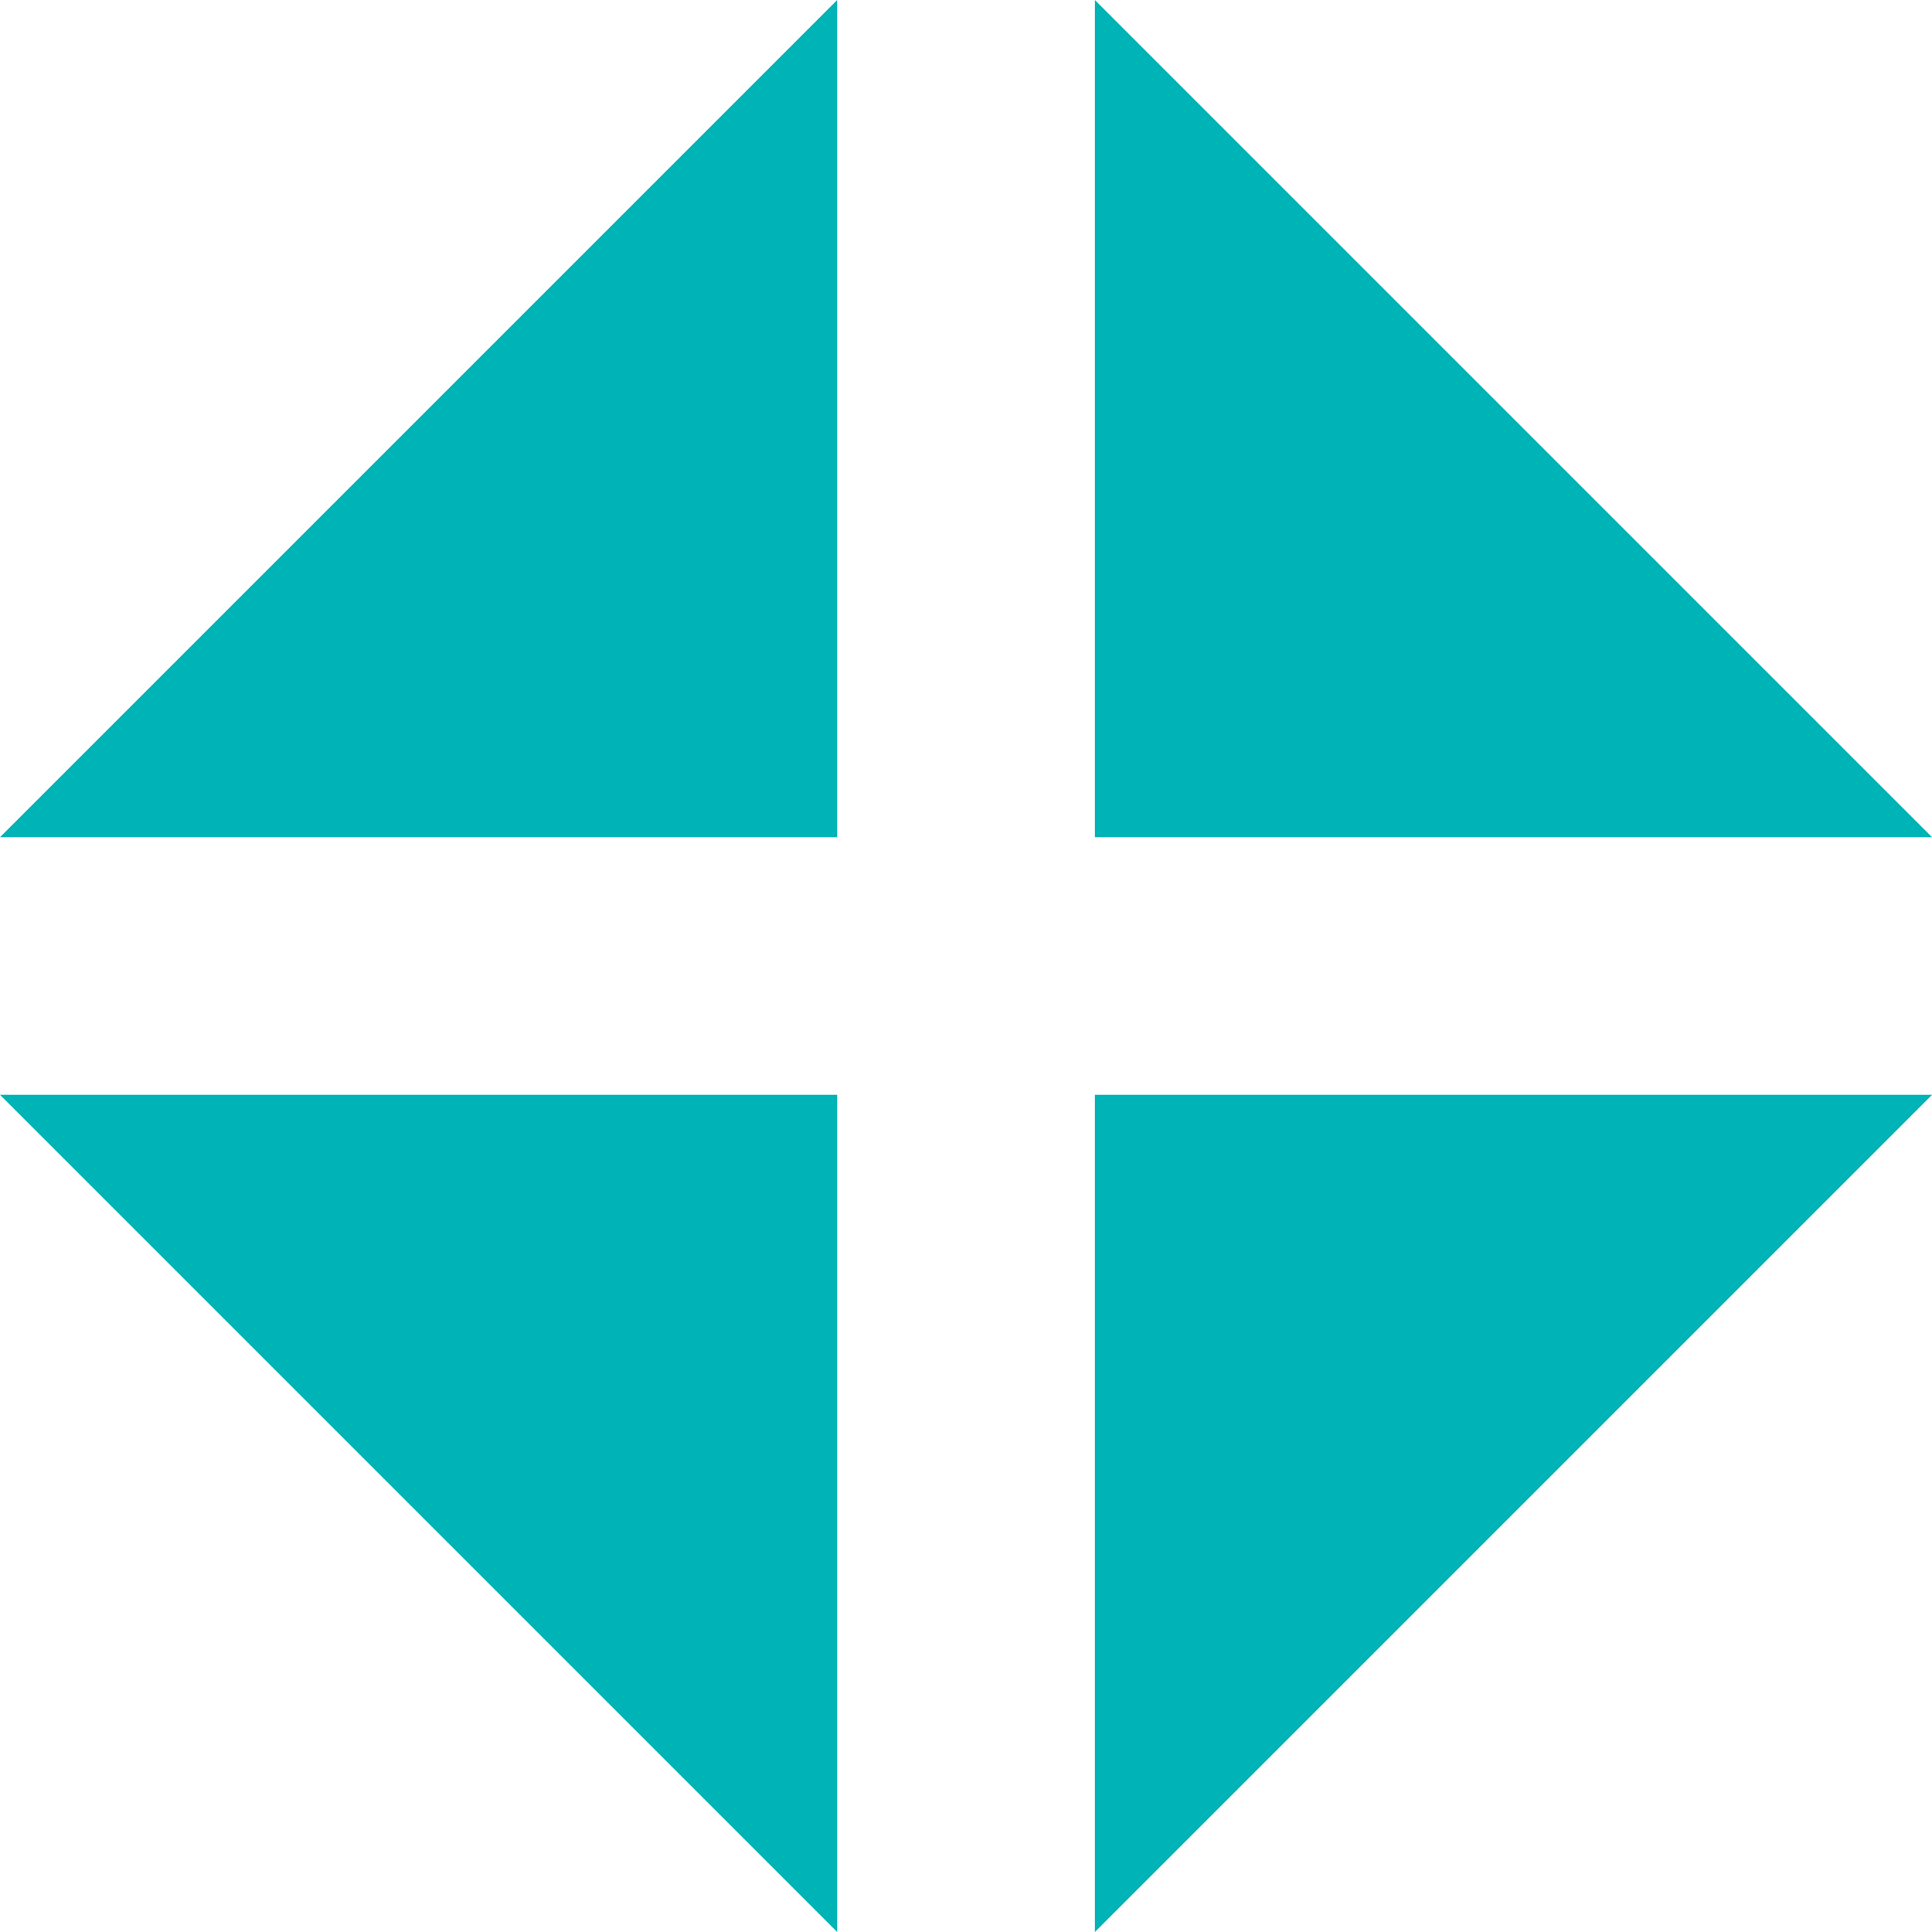
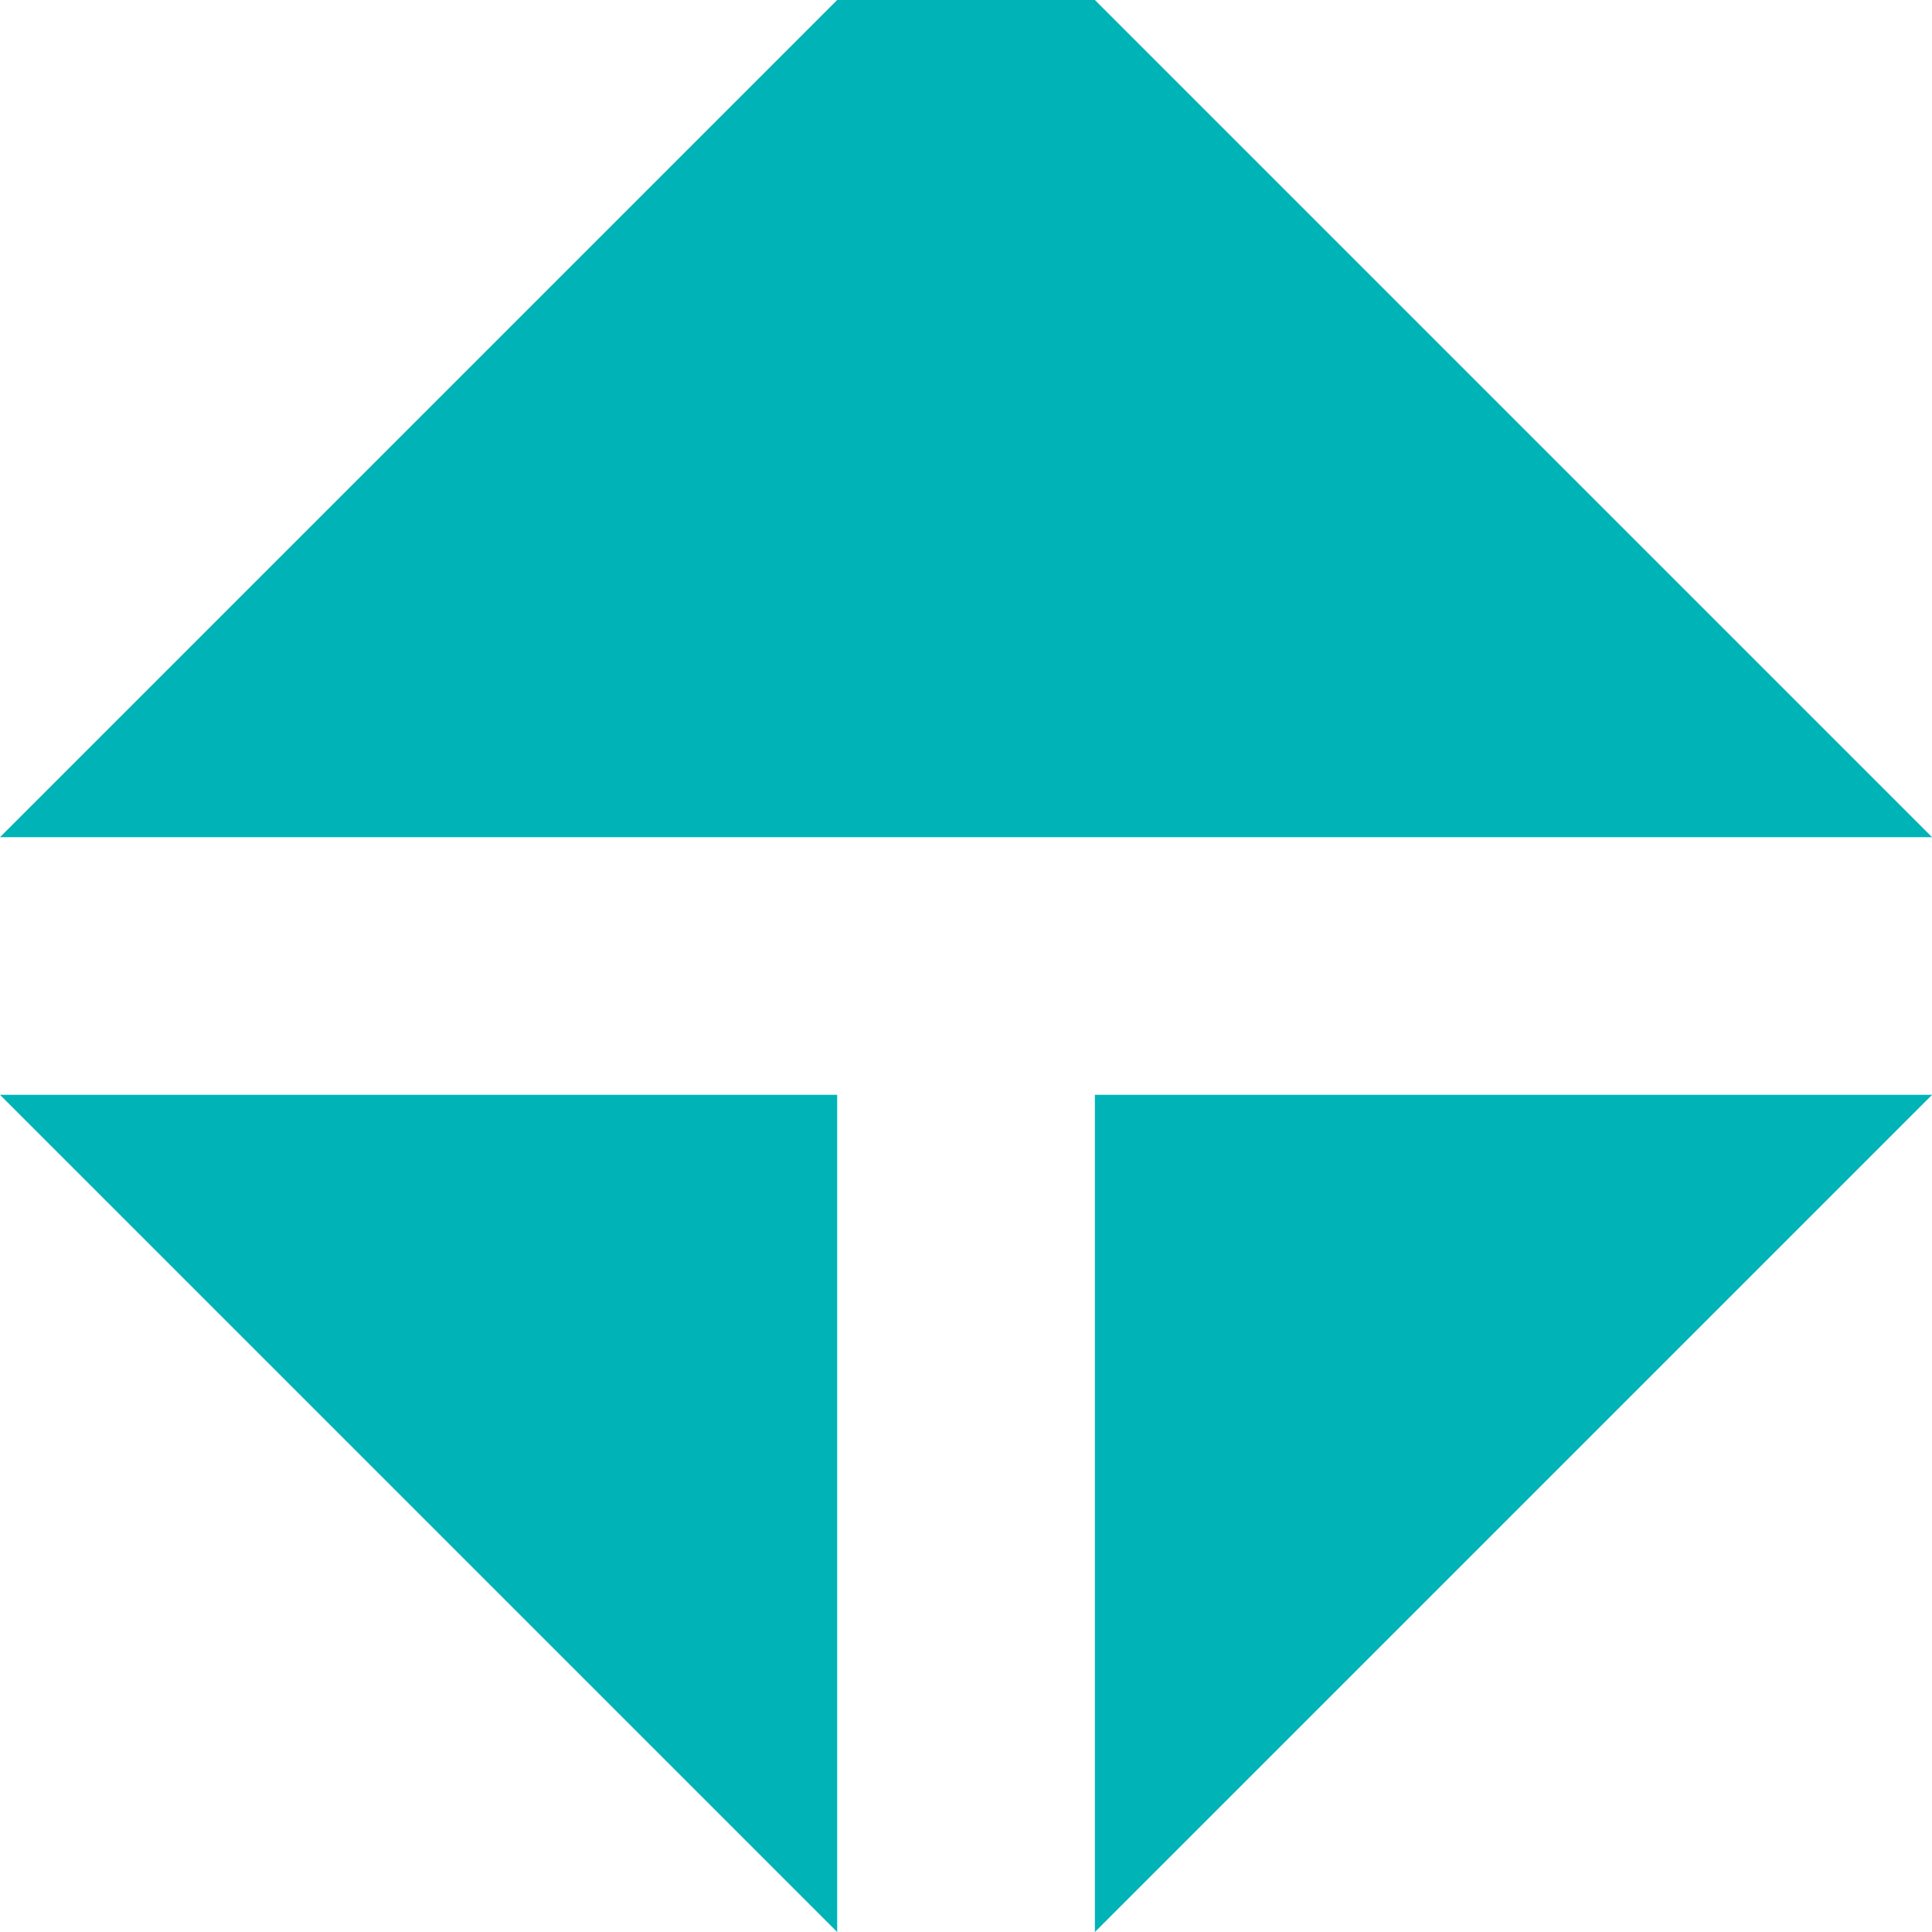
<svg xmlns="http://www.w3.org/2000/svg" width="40" height="40" viewBox="6 6 28 28" fill="none">
-   <path fill-rule="evenodd" clip-rule="evenodd" d="M18.133 6V18.133H6L18.133 6ZM21.868 6V18.133H34.001L21.868 6ZM21.868 21.867V34L34.001 21.867H21.868ZM18.133 34V21.867H6L18.133 34Z" fill="#00B3B7" />
+   <path fill-rule="evenodd" clip-rule="evenodd" d="M18.133 6V18.133H6L18.133 6ZV18.133H34.001L21.868 6ZM21.868 21.867V34L34.001 21.867H21.868ZM18.133 34V21.867H6L18.133 34Z" fill="#00B3B7" />
</svg>